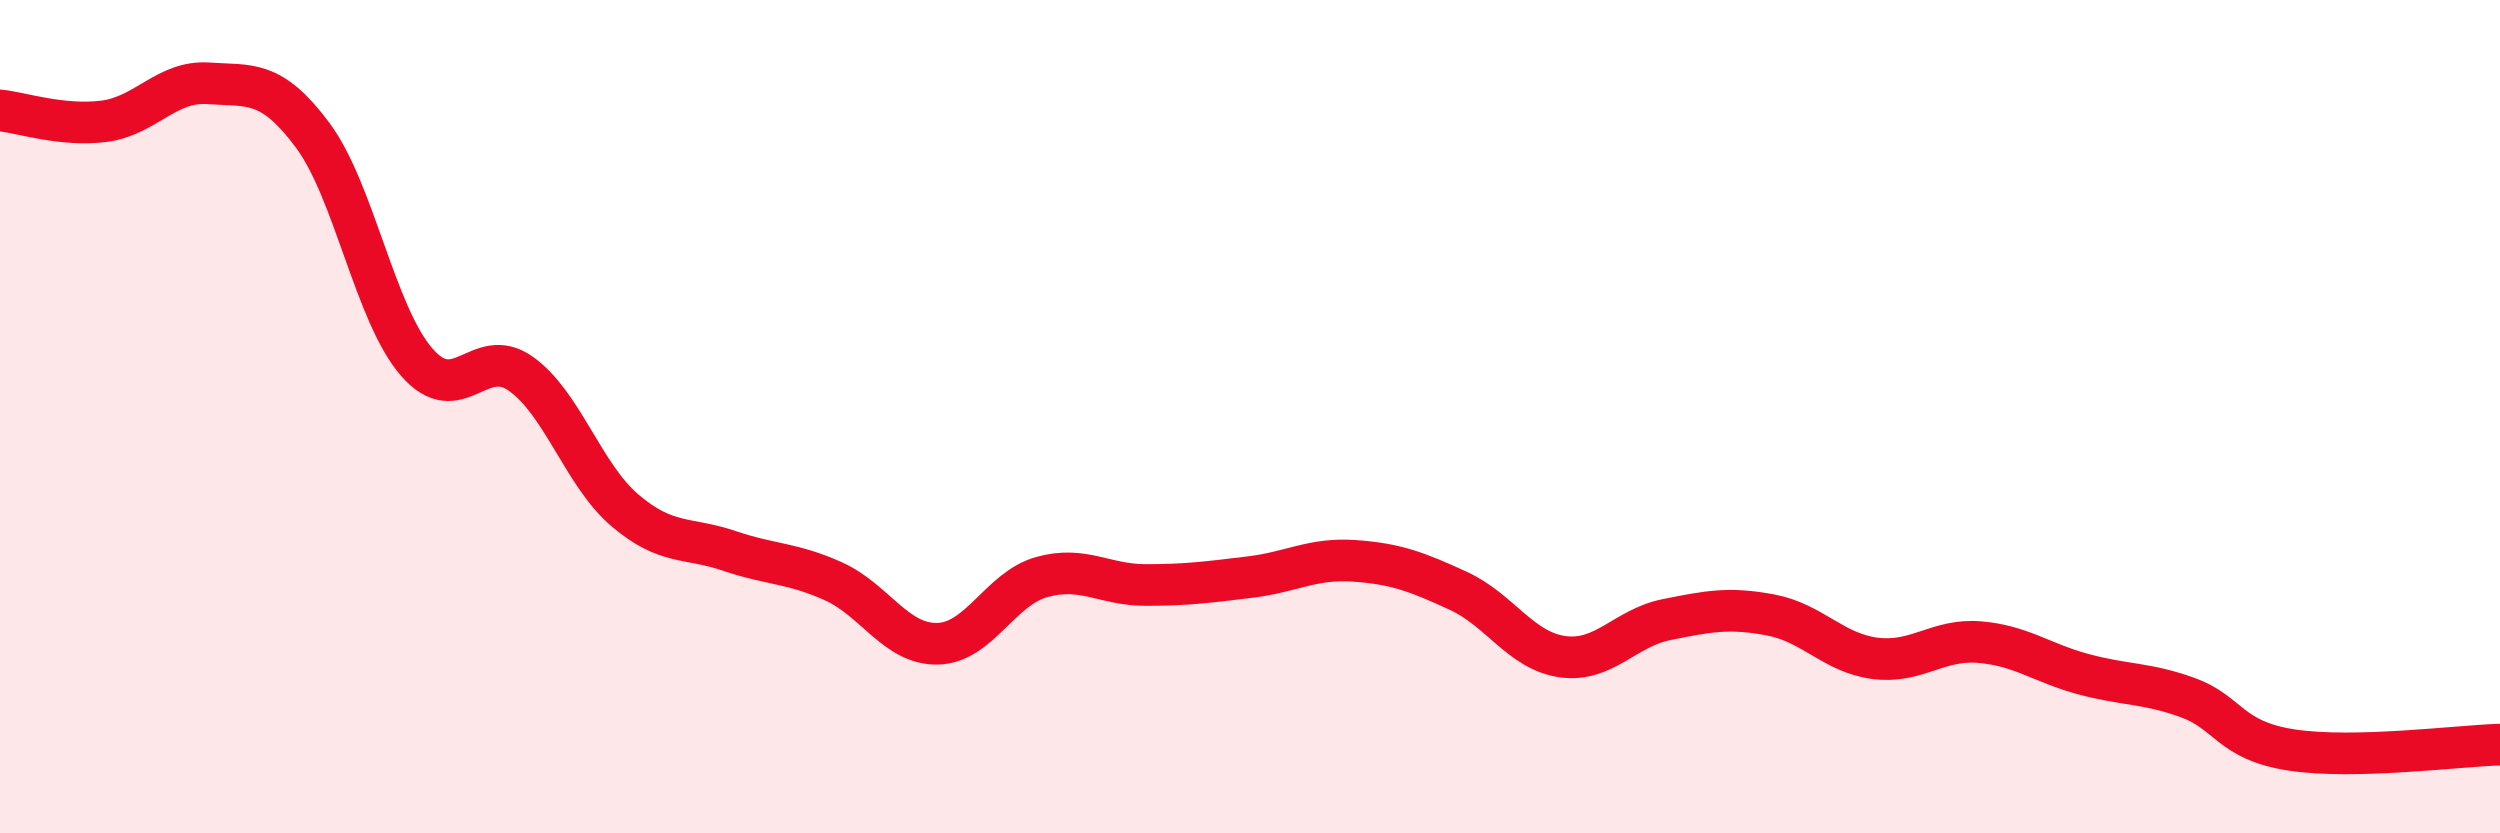
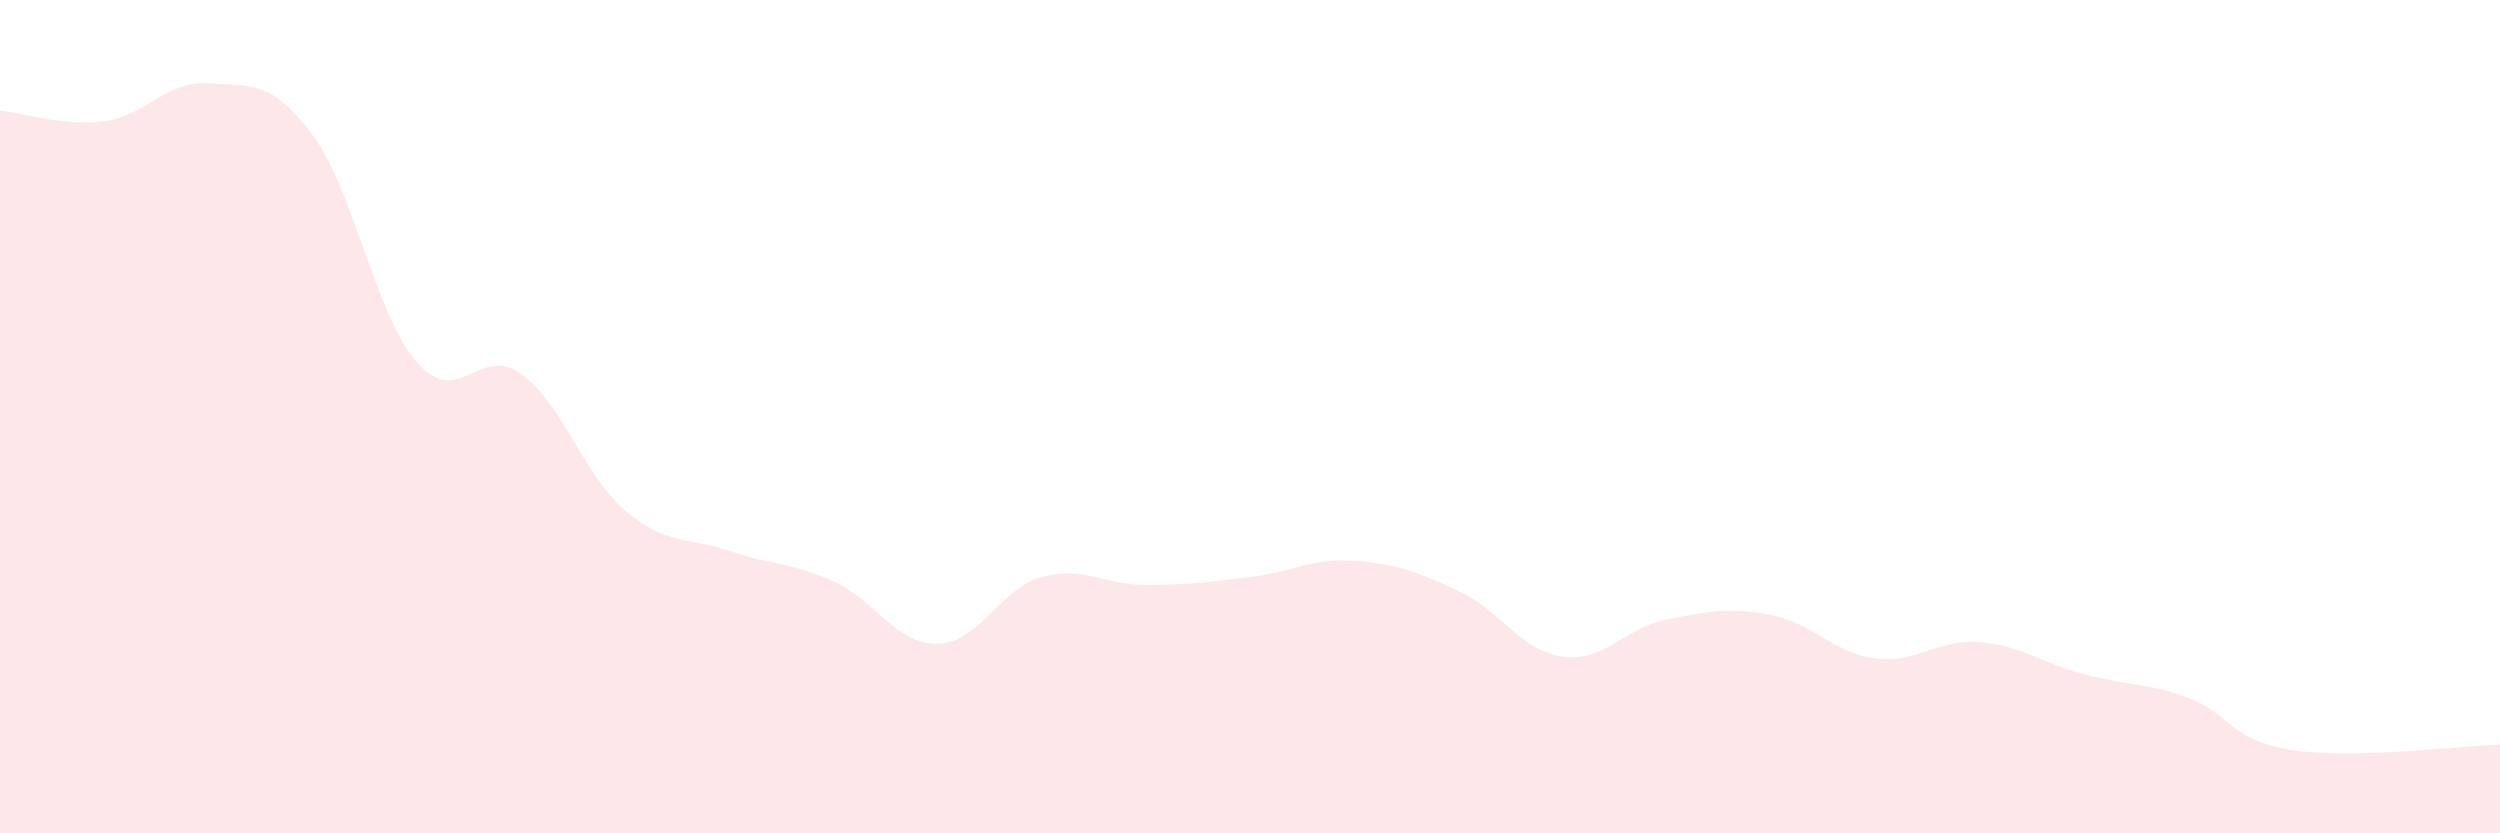
<svg xmlns="http://www.w3.org/2000/svg" width="60" height="20" viewBox="0 0 60 20">
  <path d="M 0,2.65 C 0.5,2.7 1.5,3.04 2.5,2.91 C 3.5,2.78 4,1.93 5,2 C 6,2.07 6.5,1.9 7.5,3.24 C 8.5,4.58 9,7.54 10,8.69 C 11,9.84 11.5,8.26 12.5,8.97 C 13.5,9.68 14,11.4 15,12.25 C 16,13.1 16.5,12.88 17.5,13.22 C 18.5,13.56 19,13.5 20,13.95 C 21,14.4 21.5,15.47 22.5,15.45 C 23.5,15.43 24,14.13 25,13.85 C 26,13.57 26.5,14.04 27.5,14.04 C 28.5,14.04 29,13.97 30,13.85 C 31,13.73 31.5,13.39 32.5,13.46 C 33.5,13.53 34,13.72 35,14.18 C 36,14.64 36.5,15.62 37.5,15.76 C 38.5,15.9 39,15.07 40,14.87 C 41,14.67 41.5,14.57 42.5,14.76 C 43.5,14.95 44,15.67 45,15.8 C 46,15.93 46.5,15.33 47.5,15.41 C 48.5,15.49 49,15.91 50,16.18 C 51,16.45 51.5,16.38 52.5,16.74 C 53.5,17.1 53.5,17.77 55,18 C 56.5,18.23 59,17.9 60,17.87L60 20L0 20Z" fill="#EB0A25" opacity="0.1" stroke-linecap="round" stroke-linejoin="round" />
-   <path d="M 0,2.65 C 0.5,2.7 1.5,3.04 2.5,2.91 C 3.5,2.78 4,1.93 5,2 C 6,2.07 6.5,1.9 7.5,3.24 C 8.5,4.58 9,7.54 10,8.69 C 11,9.84 11.5,8.26 12.5,8.97 C 13.5,9.68 14,11.4 15,12.25 C 16,13.1 16.5,12.88 17.5,13.22 C 18.5,13.56 19,13.5 20,13.95 C 21,14.4 21.5,15.47 22.5,15.45 C 23.5,15.43 24,14.13 25,13.85 C 26,13.57 26.5,14.04 27.5,14.04 C 28.5,14.04 29,13.97 30,13.85 C 31,13.73 31.5,13.39 32.5,13.46 C 33.5,13.53 34,13.72 35,14.18 C 36,14.64 36.5,15.62 37.5,15.76 C 38.5,15.9 39,15.07 40,14.87 C 41,14.67 41.5,14.57 42.5,14.76 C 43.5,14.95 44,15.67 45,15.8 C 46,15.93 46.5,15.33 47.5,15.41 C 48.5,15.49 49,15.91 50,16.18 C 51,16.45 51.5,16.38 52.5,16.74 C 53.5,17.1 53.5,17.77 55,18 C 56.5,18.23 59,17.9 60,17.87" stroke="#EB0A25" stroke-width="1" fill="none" stroke-linecap="round" stroke-linejoin="round" />
</svg>